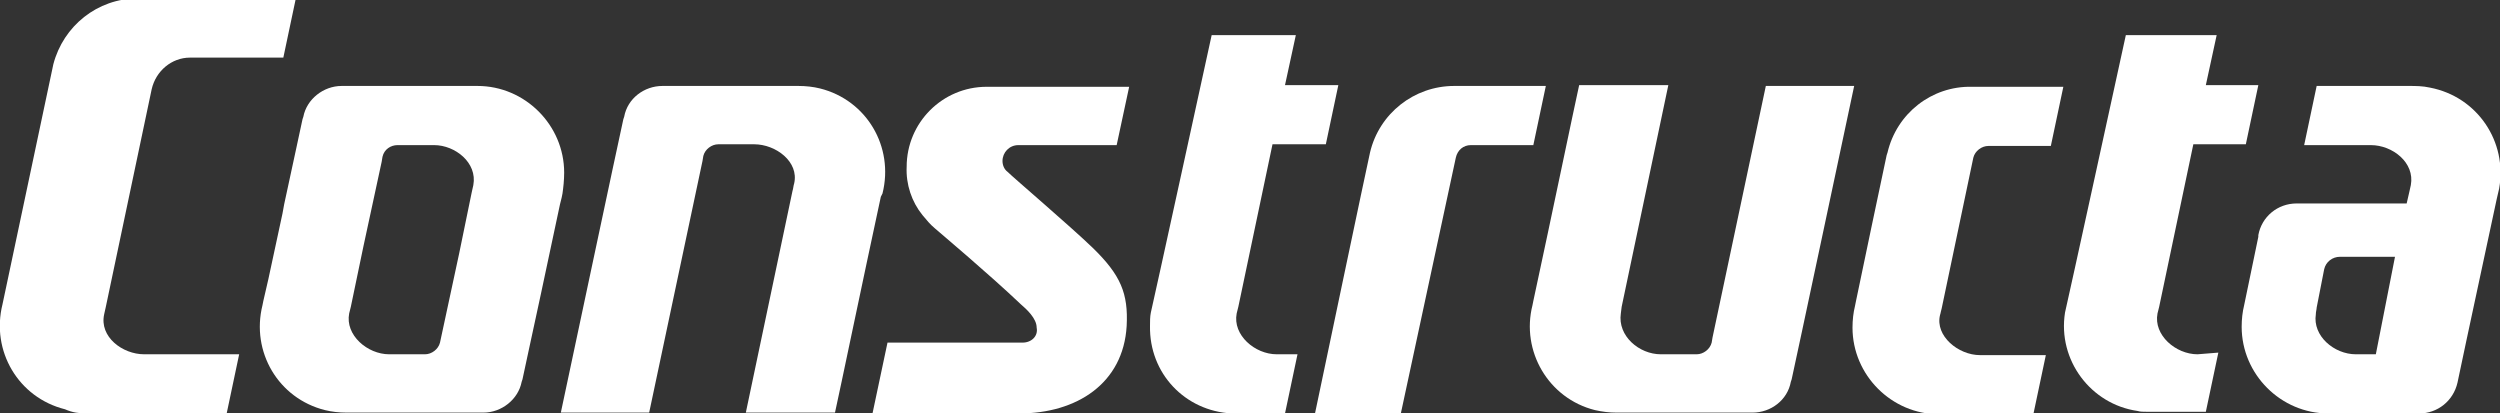
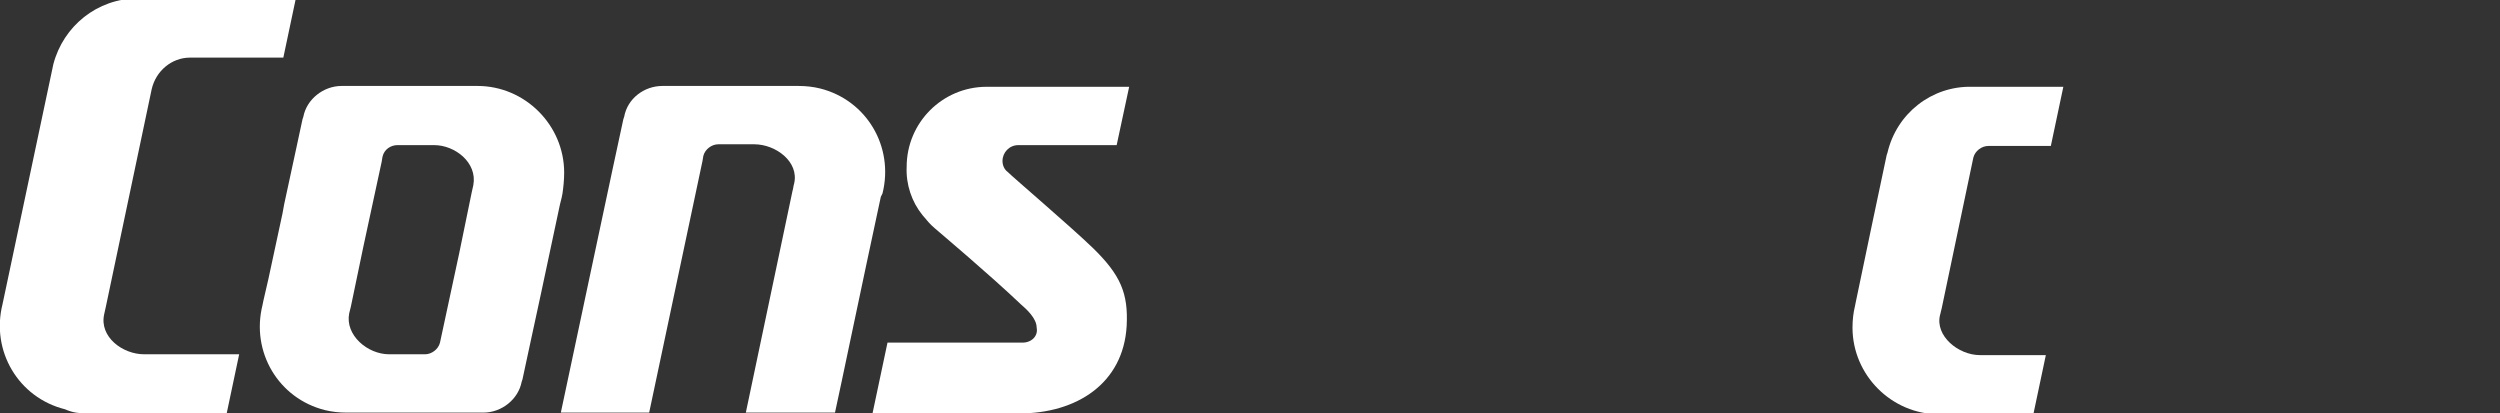
<svg xmlns="http://www.w3.org/2000/svg" version="1.1" id="Ebene_1" x="0px" y="0px" viewBox="0 0 300 49.6" style="enable-background:new 0 0 300 49.6;" xml:space="preserve">
  <rect x="0" y="0" width="300" height="49.6" fill="#333333" stroke="none" />
  <style type="text/css">
	.st0{fill-rule:evenodd;clip-rule:evenodd;fill:#FFFFFF;}
</style>
  <g id="Gruppe_274" transform="translate(-1480 -2703.186)">
-     <path id="Pfad_211" class="st0" d="M1627.8,2752.8h6.4l1.5-7.1h-2.5c-2.6,0-5.3-2.3-4.8-4.9l0.2-0.8l4.1-19.5l6.4,0l1.5-7.1h-6.4   l1.3-6h-10.1c0,0-7.2,33-7.3,33.3c-0.1,0.5-0.1,1-0.1,1.6C1617.9,2748,1622.2,2752.5,1627.8,2752.8z" />
    <path id="Pfad_212" class="st0" d="M1602.7,2744.3h-0.4l-15.8,0l-1.8,8.5l17.1,0l0.5,0c6.9,0,12.5-3.6,12.9-10.5   c0.2-3.9-0.7-6.1-4.1-9.4c-2.7-2.6-9.5-8.4-10.2-9.1c-0.4-0.3-0.6-0.8-0.6-1.3c0-1,0.8-1.9,1.9-1.9c0,0,0,0,0,0h1.2l10.6,0l1.5-7   l-14.2,0l-2.9,0c-5.3,0-9.6,4.3-9.6,9.6c-0.1,2.1,0.6,4.2,1.9,5.8c0.5,0.6,0.9,1.1,1.5,1.6c0.8,0.7,6.4,5.4,10.3,9.1   c0.7,0.6,1.9,1.7,1.9,2.8C1604.6,2743.5,1603.8,2744.3,1602.7,2744.3z" />
    <path id="Pfad_213" class="st0" d="M1585.9,2726.4c1.4-5.6-1.9-11.2-7.5-12.6c-0.8-0.2-1.7-0.3-2.6-0.3h-16.1h-0.2   c-2.2,0-4.2,1.5-4.6,3.7l-0.1,0.3c-0.2,0.8-7.5,35.2-7.5,35.2h10.6l6.4-30.2l0.1-0.6c0.2-0.8,1-1.4,1.8-1.4h4.1l0.2,0   c2.6,0,5.4,2.1,4.8,4.7c-0.1,0.3-0.1,0.6-0.2,0.9l-5.6,26.6h10.7c0.6-2.7,3.3-15.7,5.5-25.9L1585.9,2726.4z" />
-     <path id="Pfad_214" class="st0" d="M1691.9,2713.5l-6.4,30.2l-0.1,0.6c-0.2,0.8-1,1.4-1.8,1.4h-4.1h-0.2c-2.6,0-5.2-2.2-4.8-4.9   l0.1-0.8l5.6-26.6h-10.7c-0.6,2.7-3.3,15.7-5.5,25.9l-0.1,0.5c-1.4,5.5,1.9,11.2,7.5,12.6c0.9,0.2,1.7,0.3,2.6,0.3h16.1h0.2   c2.2,0,4.2-1.5,4.6-3.7l0.1-0.3c0.2-0.8,7.5-35.2,7.5-35.2L1691.9,2713.5z" />
    <path id="Pfad_215" class="st0" d="M1706.5,2721.5l-0.1,0.3c-1.1,5.2-2.5,11.8-3.7,17.6l-0.1,0.5c-0.2,0.8-0.3,1.7-0.3,2.6   c0,5.7,4.7,10.4,10.4,10.4c0,0,0,0,0,0h11.3l1.5-7.1h-7.7h-0.2c-2.6,0-5.4-2.3-4.8-4.8c0.1-0.3,0.1-0.5,0.2-0.8l3.8-18.1   c0.2-0.8,1-1.4,1.8-1.4h7.5l1.5-7.1h-11C1711.8,2713.5,1707.6,2716.8,1706.5,2721.5z" />
    <path id="Pfad_216" class="st0" d="M1490.4,2752.8h16.8l1.5-7.1h-11.4c-2.6,0-5.4-2.1-4.8-4.8l0.2-0.9l5.5-26.1   c0.5-2.2,2.4-3.8,4.6-3.8h0.7h10.5l1.5-7.1h-19c-4.8,0-8.9,3.3-10.1,7.9l-6.1,28.8c-1.4,5.6,1.9,11.2,7.5,12.6   C1488.7,2752.7,1489.5,2752.8,1490.4,2752.8L1490.4,2752.8z" />
-     <path id="Pfad_217" class="st0" d="M1648.1,2752.8l6.6-30.7c0.2-0.9,0.9-1.5,1.8-1.5h0.2h7.3l1.5-7.1h-6.3h-0.8h-3.9   c-4.8,0-9,3.3-10.1,8c-0.2,0.8-6.6,31.3-6.6,31.3L1648.1,2752.8z" />
-     <path id="Pfad_218" class="st0" d="M1743.7,2745.7c-2.6,0-5.3-2.3-4.8-4.9l0.2-0.8l4.1-19.5h6.3l1.5-7.1h-6.3l1.3-6h-10.9   c0,0-7.2,33-7.3,33.3c-0.9,5.7,3.1,11,8.7,11.8c0.3,0.1,0.7,0.1,1.1,0.1h7.1l1.5-7.1L1743.7,2745.7L1743.7,2745.7z" />
    <path id="Pfad_219" class="st0" d="M1547.7,2723.9c0-5.7-4.7-10.4-10.4-10.4h-16.1l-0.2,0c-2.2,0-4.2,1.6-4.6,3.7l-0.1,0.3   c-0.1,0.4-1.1,5.2-2.2,10.2l-0.2,1.1l-1.7,7.9l-0.6,2.6l-0.1,0.5c-1.4,5.6,1.9,11.2,7.5,12.6c0.8,0.2,1.7,0.3,2.6,0.3h16l0.4,0   c2.2,0,4.2-1.6,4.6-3.7l0.1-0.3c0.1-0.4,1.1-5.2,2.2-10.2l2.3-10.8l0.2-0.8l0.1-0.5C1547.6,2725.7,1547.7,2724.8,1547.7,2723.9z    M1536.8,2725.4l-0.2,0.9l-1.5,7.3l-2.3,10.7c-0.2,0.8-1,1.4-1.8,1.4h-4h-0.3c-2.6,0-5.3-2.3-4.8-4.9l0.2-0.8l1.5-7.2l2.2-10.2   l0.1-0.6c0.2-0.9,1-1.4,1.8-1.4h4.1h0.3C1534.6,2720.6,1537.3,2722.7,1536.8,2725.4z" />
-     <path id="Pfad_220" class="st0" d="M1771.6,2713.7c-0.9-0.2-1.7-0.2-2.6-0.2l-11,0l-1.5,7.1l8,0c2.6,0,5.3,2.1,4.8,4.8l-0.2,0.9   l-0.3,1.3l-13.2,0c-2.3,0-4.2,1.6-4.6,3.8l0,0.2l-1.7,8.2c-0.2,0.8-0.3,1.7-0.3,2.6c0,5.7,4.7,10.4,10.4,10.4h10.9   c2.2,0,4.1-1.5,4.6-3.7l1.1-5.2l3.6-16.8l0.3-1.3C1780.9,2720.2,1777.3,2714.8,1771.6,2713.7   C1771.7,2713.7,1771.6,2713.7,1771.6,2713.7z M1765.1,2745.7h-2.4c-2.6,0-5.2-2.2-4.8-4.8c0-0.3,0.1-0.6,0.1-0.8l0.9-4.6   c0.2-0.9,1-1.5,1.9-1.5h6.6L1765.1,2745.7z" />
  </g>
</svg>